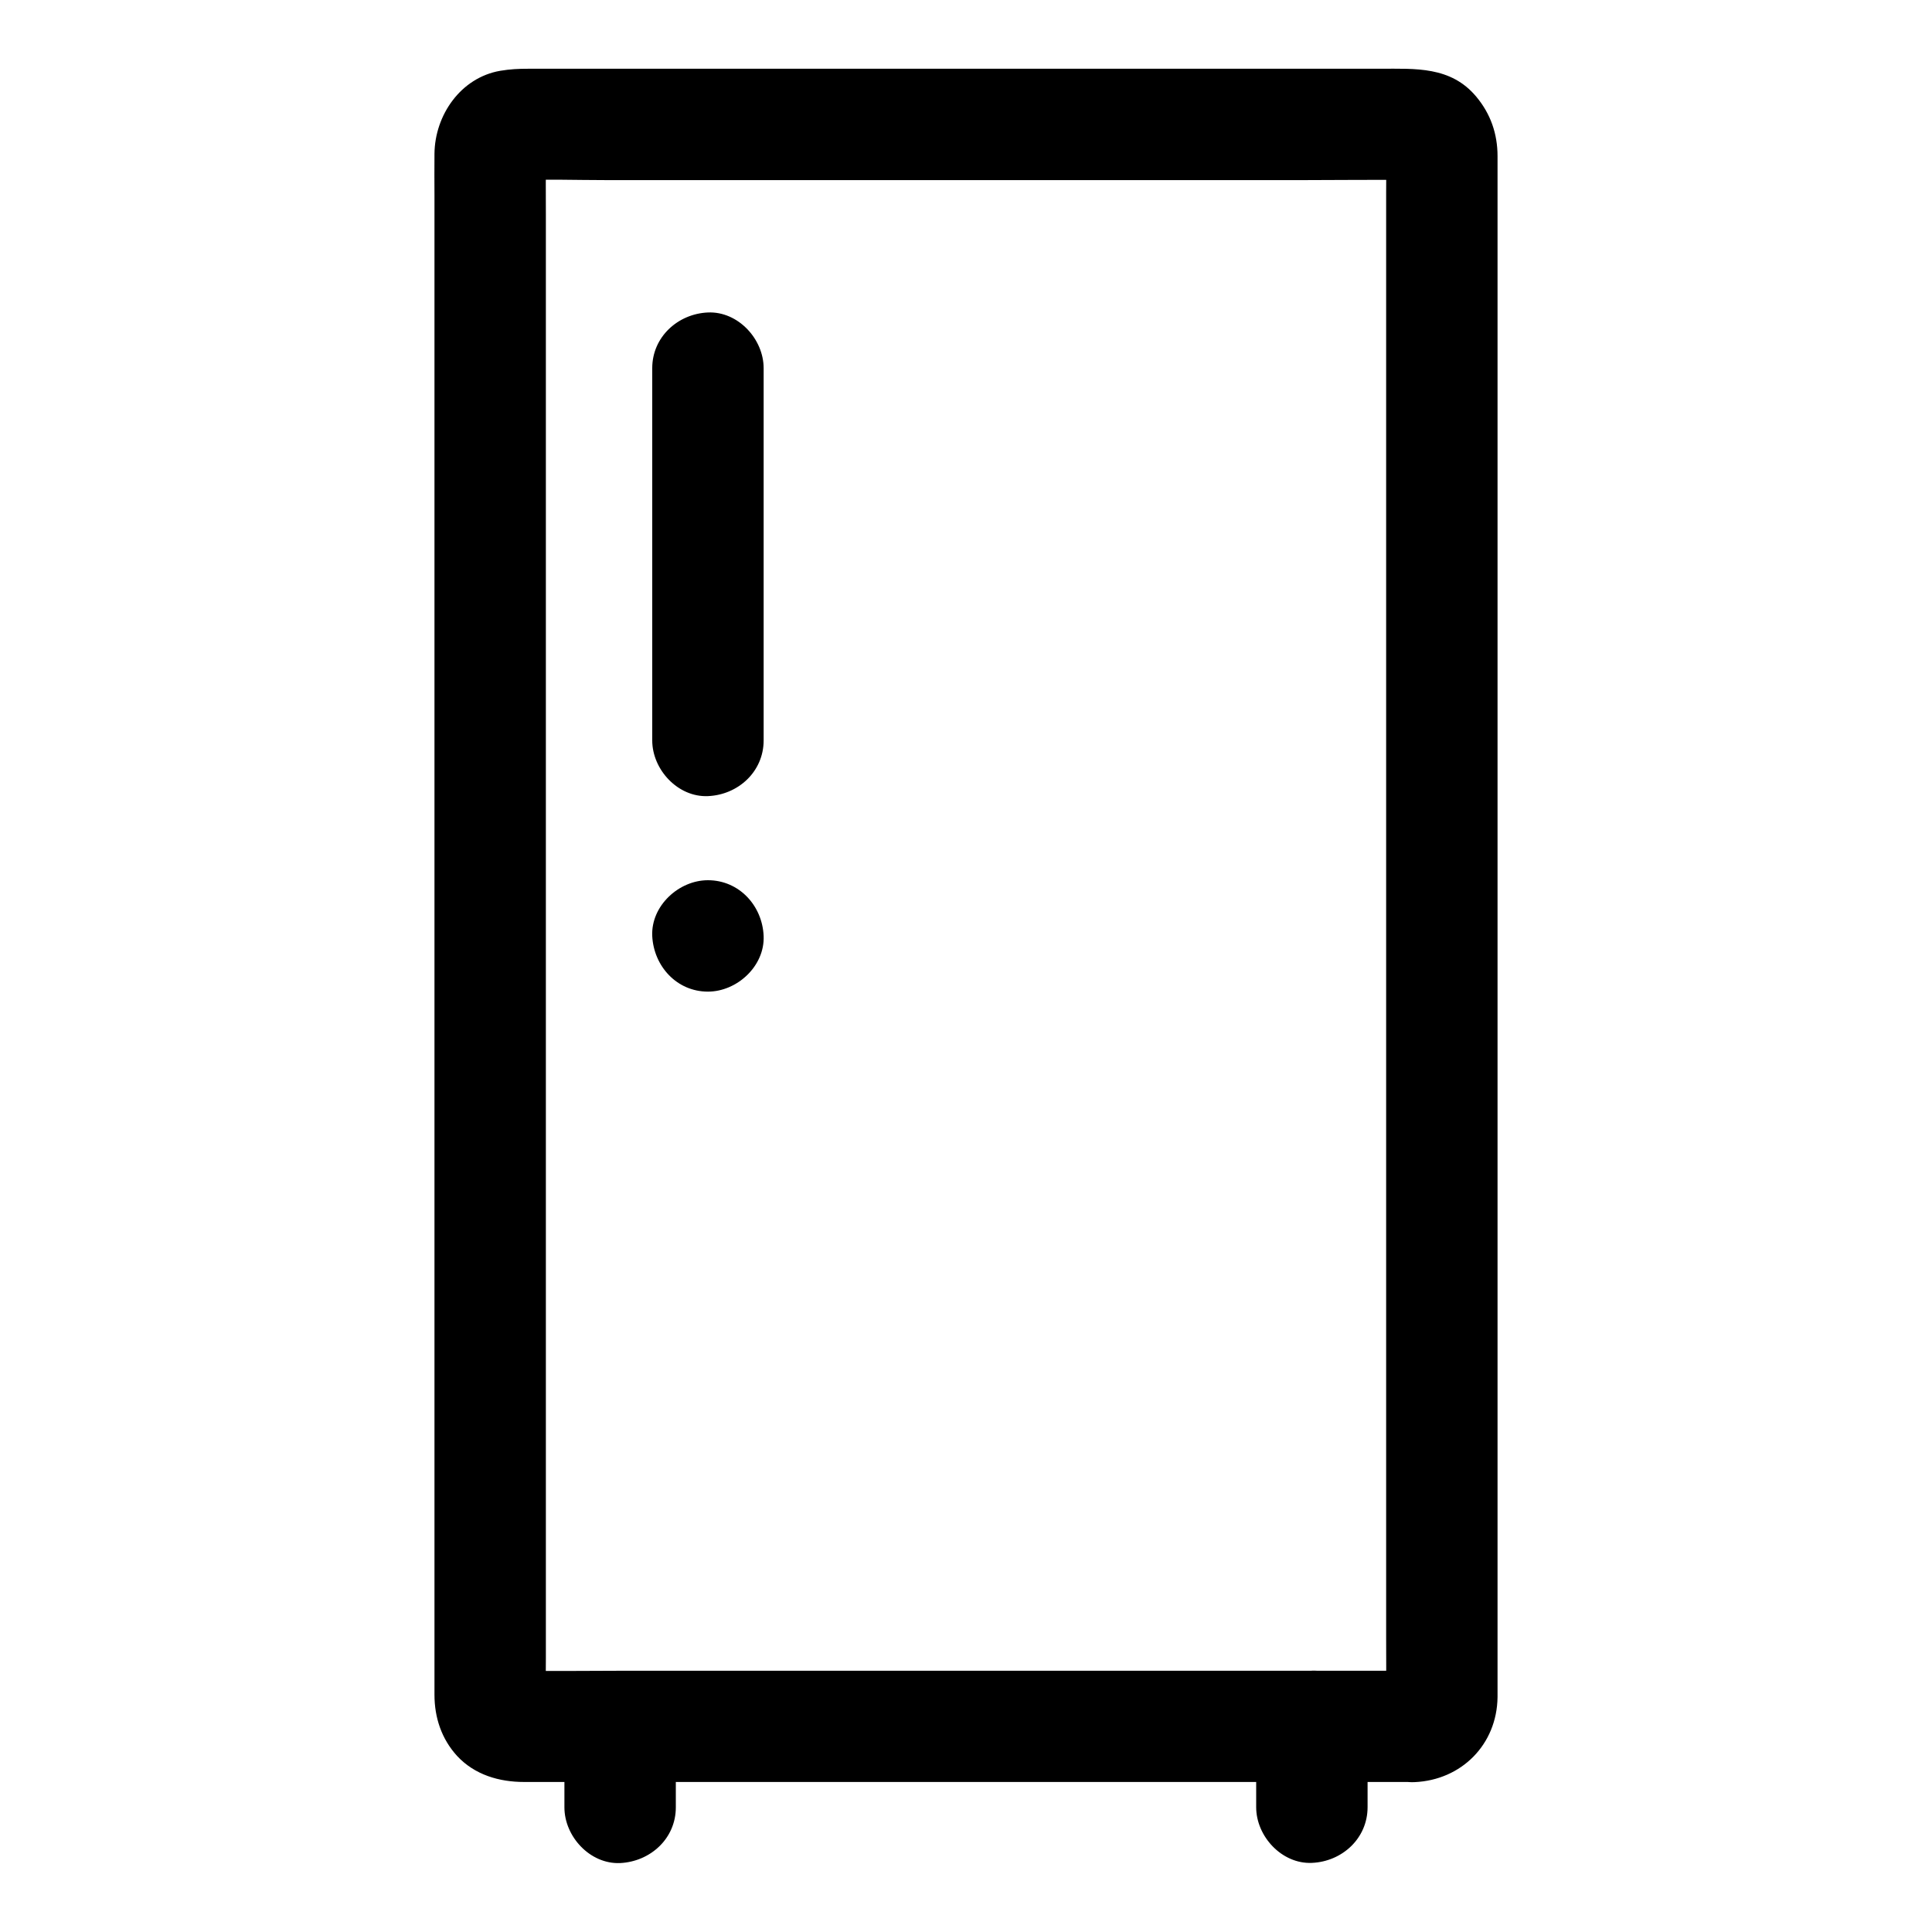
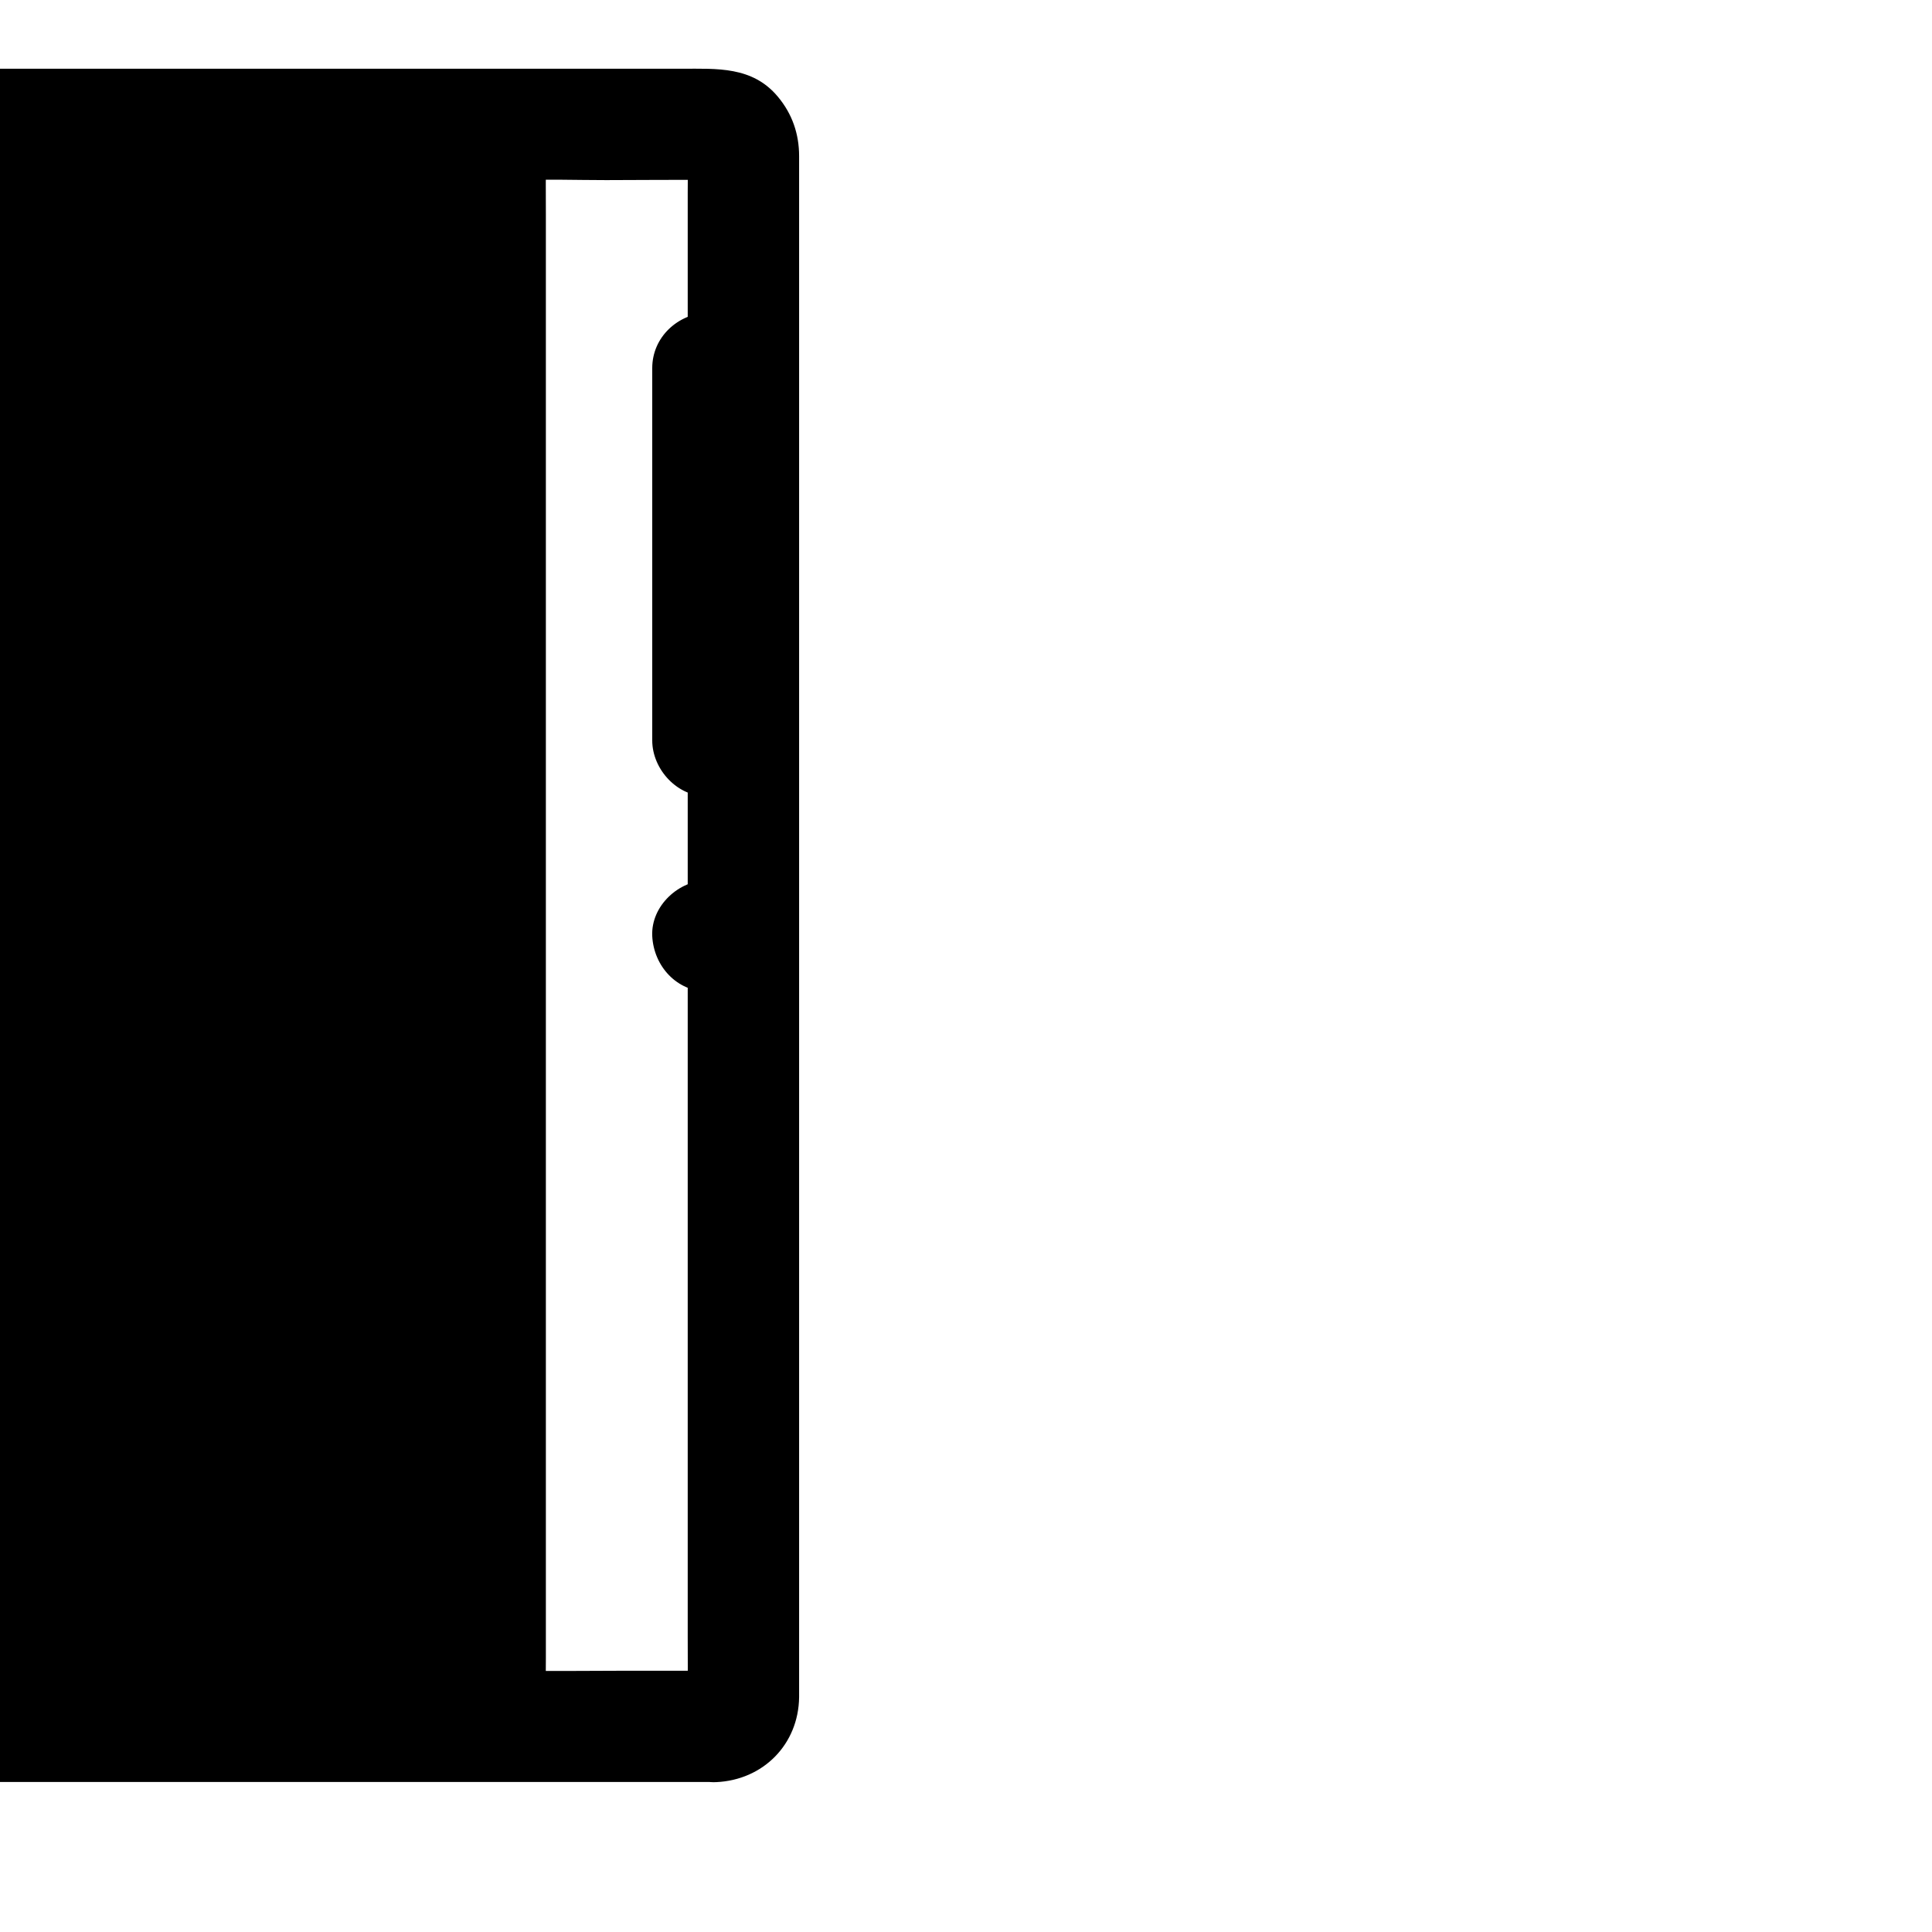
<svg xmlns="http://www.w3.org/2000/svg" fill="#000000" width="800px" height="800px" version="1.1" viewBox="144 144 512 512">
  <g>
-     <path d="m518.87 586.76h-23.762-56.828-68.684-59.484c-9.543 0-19.039 0.148-28.586 0-0.344 0-0.688 0-1.031-0.051 1.328 0.195 2.609 0.344 3.938 0.543-0.641-0.098-1.23-0.195-1.871-0.441 1.18 0.492 2.363 0.984 3.543 1.477-0.395-0.148-0.789-0.344-1.133-0.543 2.117 1.77 2.609 2.164 1.523 1.18-0.984-1.082-0.59-0.59 1.18 1.523-0.195-0.344-0.395-0.738-0.543-1.133 0.492 1.18 0.984 2.363 1.477 3.543-0.195-0.641-0.344-1.23-0.441-1.871 0.195 1.328 0.344 2.609 0.543 3.938-0.148-3.836-0.051-7.676-0.051-11.512v-29.863-44.035-53.973-58.891-59.68-55.449-47.035-33.75c0-5.266-0.051-10.527 0-15.844 0-0.441 0-0.887 0.051-1.328-0.195 1.328-0.344 2.609-0.543 3.938 0.098-0.641 0.195-1.23 0.441-1.871-0.492 1.18-0.984 2.363-1.477 3.543 0.148-0.395 0.344-0.789 0.543-1.133-1.77 2.117-2.164 2.609-1.18 1.523 1.082-0.984 0.59-0.59-1.523 1.18 0.344-0.195 0.738-0.395 1.133-0.543-1.18 0.492-2.363 0.984-3.543 1.477 0.641-0.195 1.23-0.344 1.871-0.441-1.328 0.195-2.609 0.344-3.938 0.543 8.02-0.344 16.137-0.051 24.156-0.051h56.926 68.879 59.285c9.594 0 19.188-0.148 28.734 0 0.344 0 0.688 0 1.031 0.051-1.328-0.195-2.609-0.344-3.938-0.543 0.641 0.098 1.23 0.195 1.871 0.441-1.18-0.492-2.363-0.984-3.543-1.477 0.395 0.148 0.789 0.344 1.133 0.543-2.117-1.77-2.609-2.164-1.523-1.18 0.984 1.082 0.59 0.59-1.18-1.523 0.195 0.344 0.395 0.738 0.543 1.133-0.492-1.18-0.984-2.363-1.477-3.543 0.195 0.641 0.344 1.23 0.441 1.871-0.195-1.328-0.344-2.609-0.543-3.938 0.148 3.836 0.051 7.676 0.051 11.512v29.863 44.035 53.973 58.891 59.68 55.449 47.035 33.75c0 5.266 0.051 10.527 0 15.844 0 0.441 0 0.887-0.051 1.328 0.195-1.328 0.344-2.609 0.543-3.938-0.098 0.641-0.195 1.23-0.441 1.871 0.492-1.18 0.984-2.363 1.477-3.543-0.148 0.395-0.344 0.789-0.543 1.133 1.77-2.117 2.164-2.609 1.18-1.523-1.082 0.984-0.59 0.59 1.523-1.18-0.344 0.195-0.738 0.395-1.133 0.543 1.18-0.492 2.363-0.984 3.543-1.477-0.641 0.195-1.23 0.344-1.871 0.441 1.328-0.195 2.609-0.344 3.938-0.543-0.195 0.051-0.441 0.051-0.637 0.051-7.723 0.344-15.105 6.543-14.762 14.762 0.344 7.723 6.496 15.152 14.762 14.762 12.449-0.543 21.844-9.988 21.992-22.535v-3.738-17.367-65.633-90.086-96.086-82.113-48.562-4.773c0-5.902-1.82-11.219-5.656-15.793-6.742-8.07-16.188-7.379-25.387-7.379h-70.898-94.711-60.223c-2.609 0-4.723 0.098-7.43 0.543-10.48 1.82-17.32 11.758-17.418 21.992-0.051 3.691 0 7.379 0 11.07v56.629 85.855 96.531 87.332 58.402 12.547c0 6.051 1.871 11.711 6.004 16.234 4.676 5.019 11.168 6.887 17.762 6.887h56.531 94.316 73.898 11.168c7.723 0 15.105-6.789 14.762-14.762-0.344-7.93-6.445-14.719-14.711-14.719z" />
-     <path d="m323.1 622.97v-21.402c0-7.723-6.789-15.105-14.762-14.762-8.02 0.344-14.762 6.496-14.762 14.762v21.402c0 7.723 6.789 15.105 14.762 14.762 8.023-0.395 14.762-6.496 14.762-14.762z" />
-     <path d="m476.9 601.52v21.402c0 7.723 6.789 15.105 14.762 14.762 8.02-0.344 14.762-6.496 14.762-14.762v-21.402c0-7.723-6.789-15.105-14.762-14.762-8.02 0.395-14.762 6.496-14.762 14.762z" />
+     <path d="m518.87 586.76h-23.762-56.828-68.684-59.484c-9.543 0-19.039 0.148-28.586 0-0.344 0-0.688 0-1.031-0.051 1.328 0.195 2.609 0.344 3.938 0.543-0.641-0.098-1.23-0.195-1.871-0.441 1.18 0.492 2.363 0.984 3.543 1.477-0.395-0.148-0.789-0.344-1.133-0.543 2.117 1.77 2.609 2.164 1.523 1.18-0.984-1.082-0.59-0.59 1.18 1.523-0.195-0.344-0.395-0.738-0.543-1.133 0.492 1.18 0.984 2.363 1.477 3.543-0.195-0.641-0.344-1.23-0.441-1.871 0.195 1.328 0.344 2.609 0.543 3.938-0.148-3.836-0.051-7.676-0.051-11.512v-29.863-44.035-53.973-58.891-59.68-55.449-47.035-33.75c0-5.266-0.051-10.527 0-15.844 0-0.441 0-0.887 0.051-1.328-0.195 1.328-0.344 2.609-0.543 3.938 0.098-0.641 0.195-1.23 0.441-1.871-0.492 1.18-0.984 2.363-1.477 3.543 0.148-0.395 0.344-0.789 0.543-1.133-1.77 2.117-2.164 2.609-1.18 1.523 1.082-0.984 0.59-0.59-1.523 1.18 0.344-0.195 0.738-0.395 1.133-0.543-1.18 0.492-2.363 0.984-3.543 1.477 0.641-0.195 1.23-0.344 1.871-0.441-1.328 0.195-2.609 0.344-3.938 0.543 8.02-0.344 16.137-0.051 24.156-0.051c9.594 0 19.188-0.148 28.734 0 0.344 0 0.688 0 1.031 0.051-1.328-0.195-2.609-0.344-3.938-0.543 0.641 0.098 1.23 0.195 1.871 0.441-1.18-0.492-2.363-0.984-3.543-1.477 0.395 0.148 0.789 0.344 1.133 0.543-2.117-1.77-2.609-2.164-1.523-1.18 0.984 1.082 0.59 0.59-1.18-1.523 0.195 0.344 0.395 0.738 0.543 1.133-0.492-1.18-0.984-2.363-1.477-3.543 0.195 0.641 0.344 1.23 0.441 1.871-0.195-1.328-0.344-2.609-0.543-3.938 0.148 3.836 0.051 7.676 0.051 11.512v29.863 44.035 53.973 58.891 59.68 55.449 47.035 33.75c0 5.266 0.051 10.527 0 15.844 0 0.441 0 0.887-0.051 1.328 0.195-1.328 0.344-2.609 0.543-3.938-0.098 0.641-0.195 1.23-0.441 1.871 0.492-1.18 0.984-2.363 1.477-3.543-0.148 0.395-0.344 0.789-0.543 1.133 1.77-2.117 2.164-2.609 1.18-1.523-1.082 0.984-0.59 0.59 1.523-1.18-0.344 0.195-0.738 0.395-1.133 0.543 1.18-0.492 2.363-0.984 3.543-1.477-0.641 0.195-1.23 0.344-1.871 0.441 1.328-0.195 2.609-0.344 3.938-0.543-0.195 0.051-0.441 0.051-0.637 0.051-7.723 0.344-15.105 6.543-14.762 14.762 0.344 7.723 6.496 15.152 14.762 14.762 12.449-0.543 21.844-9.988 21.992-22.535v-3.738-17.367-65.633-90.086-96.086-82.113-48.562-4.773c0-5.902-1.82-11.219-5.656-15.793-6.742-8.07-16.188-7.379-25.387-7.379h-70.898-94.711-60.223c-2.609 0-4.723 0.098-7.43 0.543-10.48 1.82-17.32 11.758-17.418 21.992-0.051 3.691 0 7.379 0 11.07v56.629 85.855 96.531 87.332 58.402 12.547c0 6.051 1.871 11.711 6.004 16.234 4.676 5.019 11.168 6.887 17.762 6.887h56.531 94.316 73.898 11.168c7.723 0 15.105-6.789 14.762-14.762-0.344-7.93-6.445-14.719-14.711-14.719z" />
    <path d="m316.85 241.57v33.359 53.137 12.152c0 7.723 6.789 15.105 14.762 14.762 8.02-0.344 14.762-6.496 14.762-14.762v-33.359-53.137-12.152c0-7.723-6.789-15.105-14.762-14.762-7.973 0.348-14.762 6.496-14.762 14.762z" />
    <path d="m331.61 406.79c7.723 0 15.105-6.789 14.762-14.762-0.344-8.02-6.496-14.762-14.762-14.762-7.723 0-15.105 6.789-14.762 14.762 0.395 8.02 6.496 14.762 14.762 14.762z" />
  </g>
</svg>